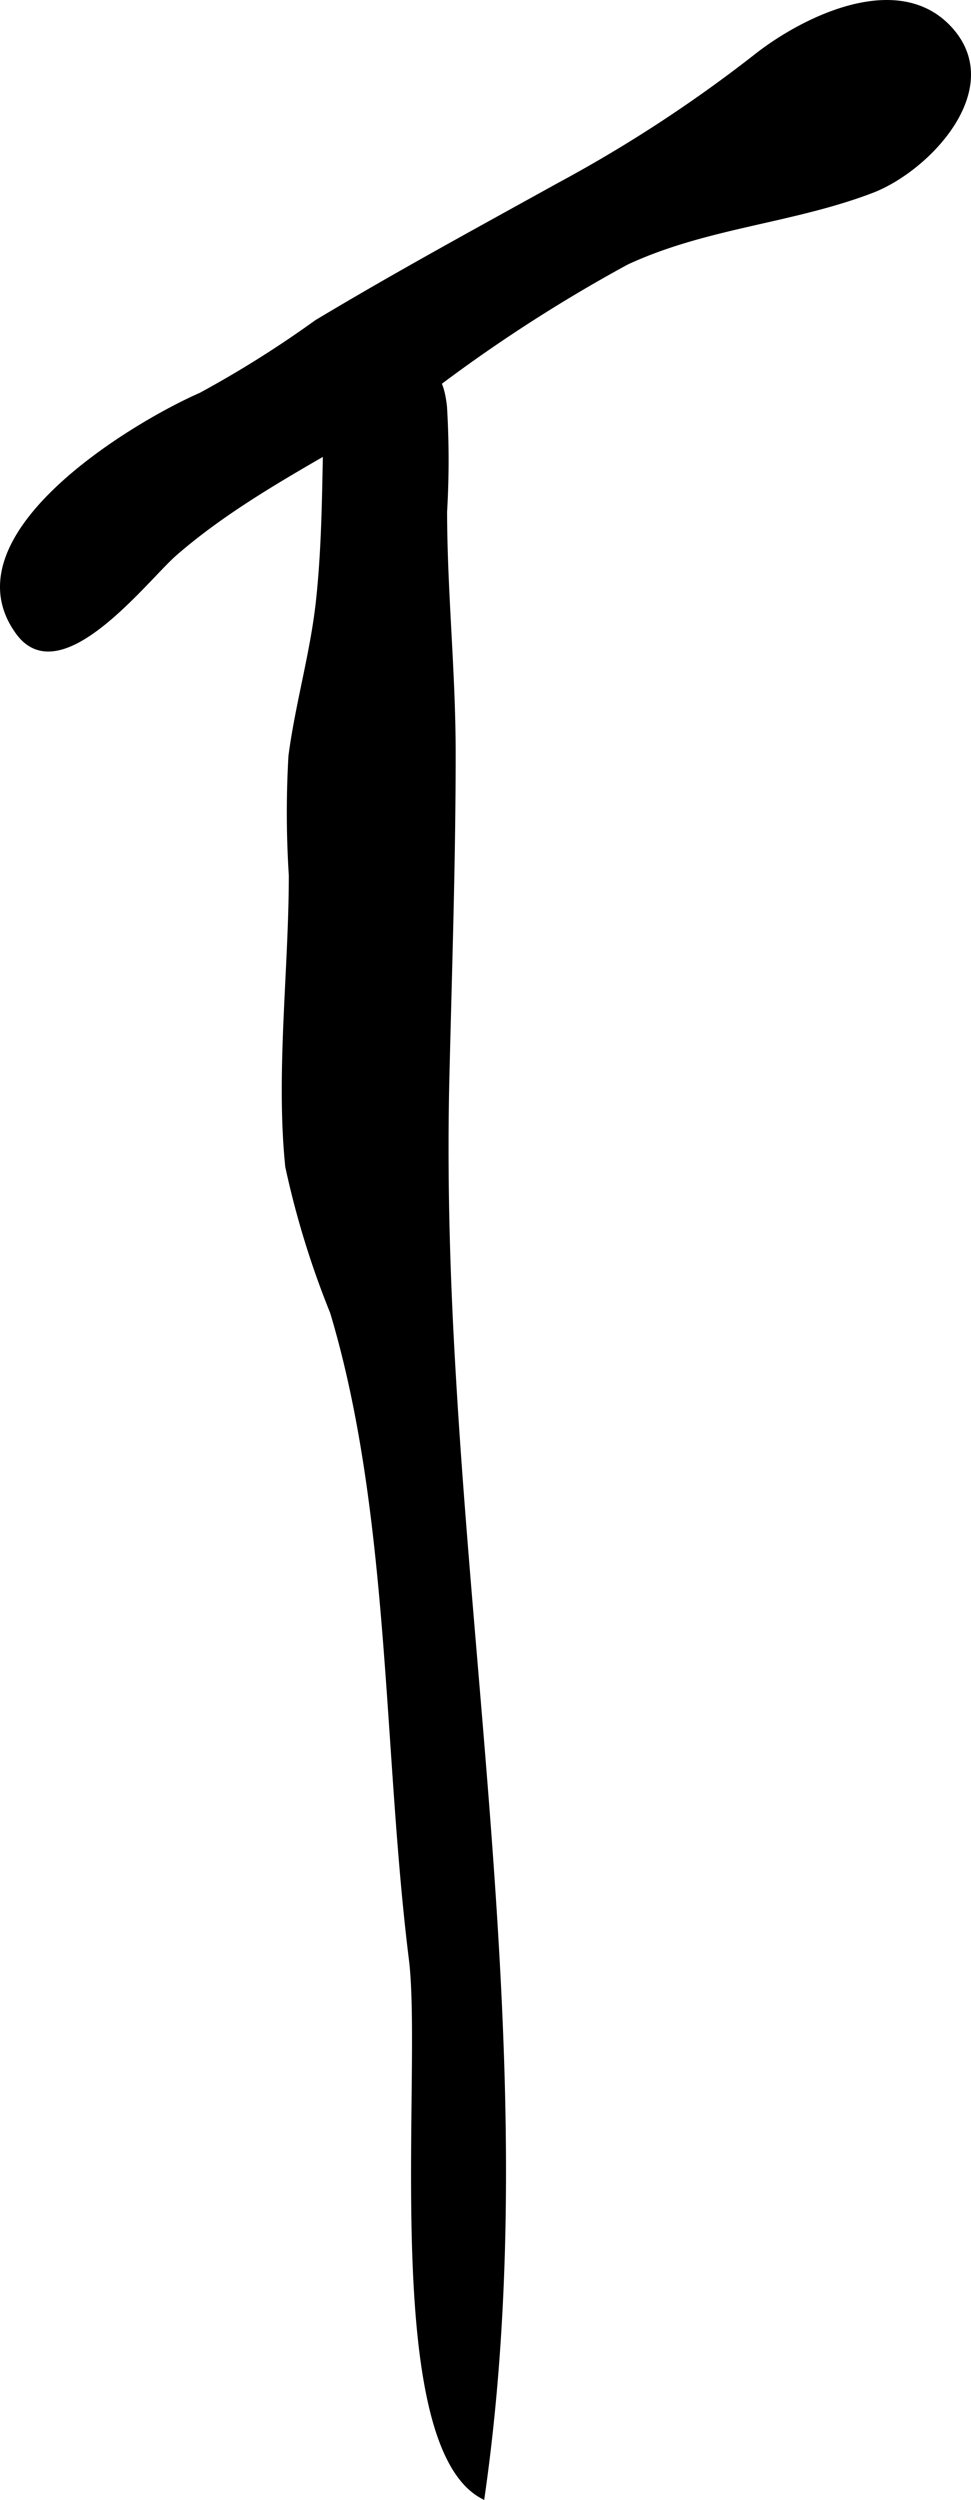
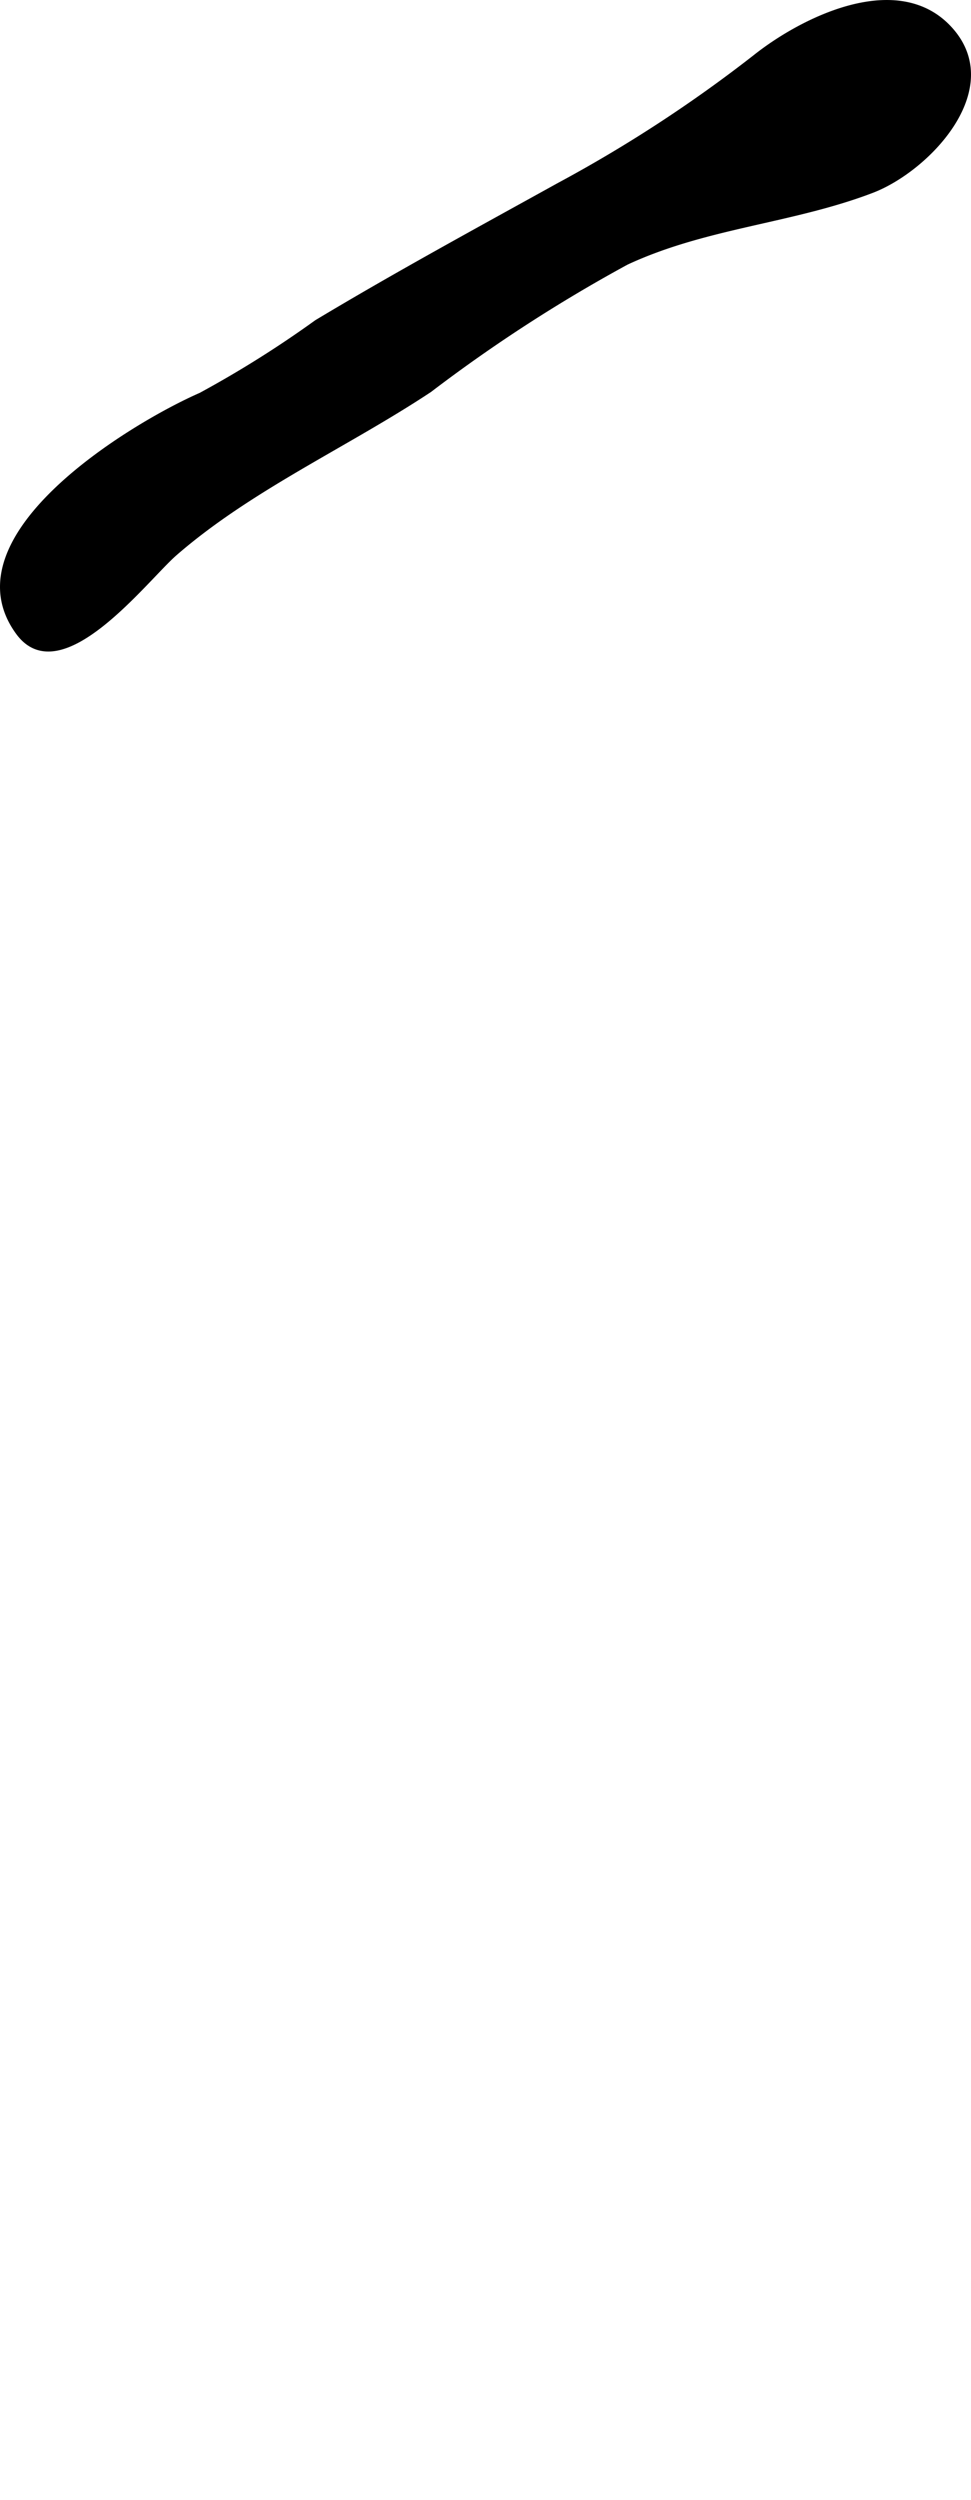
<svg xmlns="http://www.w3.org/2000/svg" version="1.1" width="11.305mm" height="29.099mm" viewBox="0 0 32.045 82.486">
  <defs>
    <style type="text/css">
      .a {
        stroke: #000;
        stroke-miterlimit: 10;
        stroke-width: 0.15px;
      }
    </style>
  </defs>
  <path class="a" d="M.596,20.874c-2.334-3.186,3.798-6.869,6.024-7.842a35.312,35.312,0,0,0,3.825-2.403c2.626-1.577,5.317-3.039,7.997-4.523a45.668,45.668,0,0,0,6.468-4.219c1.54-1.228,4.604-2.768,6.347-1.038,1.986,1.982-.611,4.738-2.496,5.451-2.643,1.005-5.472,1.148-8.082,2.363a50.626,50.626,0,0,0-6.496,4.207c-2.74,1.816-5.922,3.231-8.41,5.395C4.803,19.112,2.003,22.796.596,20.874Z" />
-   <path class="a" d="M14.968,45.362c.717,12.337,2.707,24.78.952,37.007-3.307-1.775-1.896-14.031-2.35-17.715-.859-6.91-.616-14.736-2.603-21.359a29.204,29.204,0,0,1-1.478-4.803c-.316-3.068.117-6.501.117-9.613a32.671,32.671,0,0,1-.012-3.936c.234-1.771.75-3.489.924-5.269.231-2.258.178-4.543.268-6.809.012-.255,2.241-.867,2.622-.835.895.081,1.155.43,1.268,1.378a29.298,29.298,0,0,1,.004,3.478c.004,2.667.283,5.273.283,7.98,0,3.66-.129,7.32-.214,10.983C14.684,39.007,14.778,42.181,14.968,45.362Z" />
</svg>